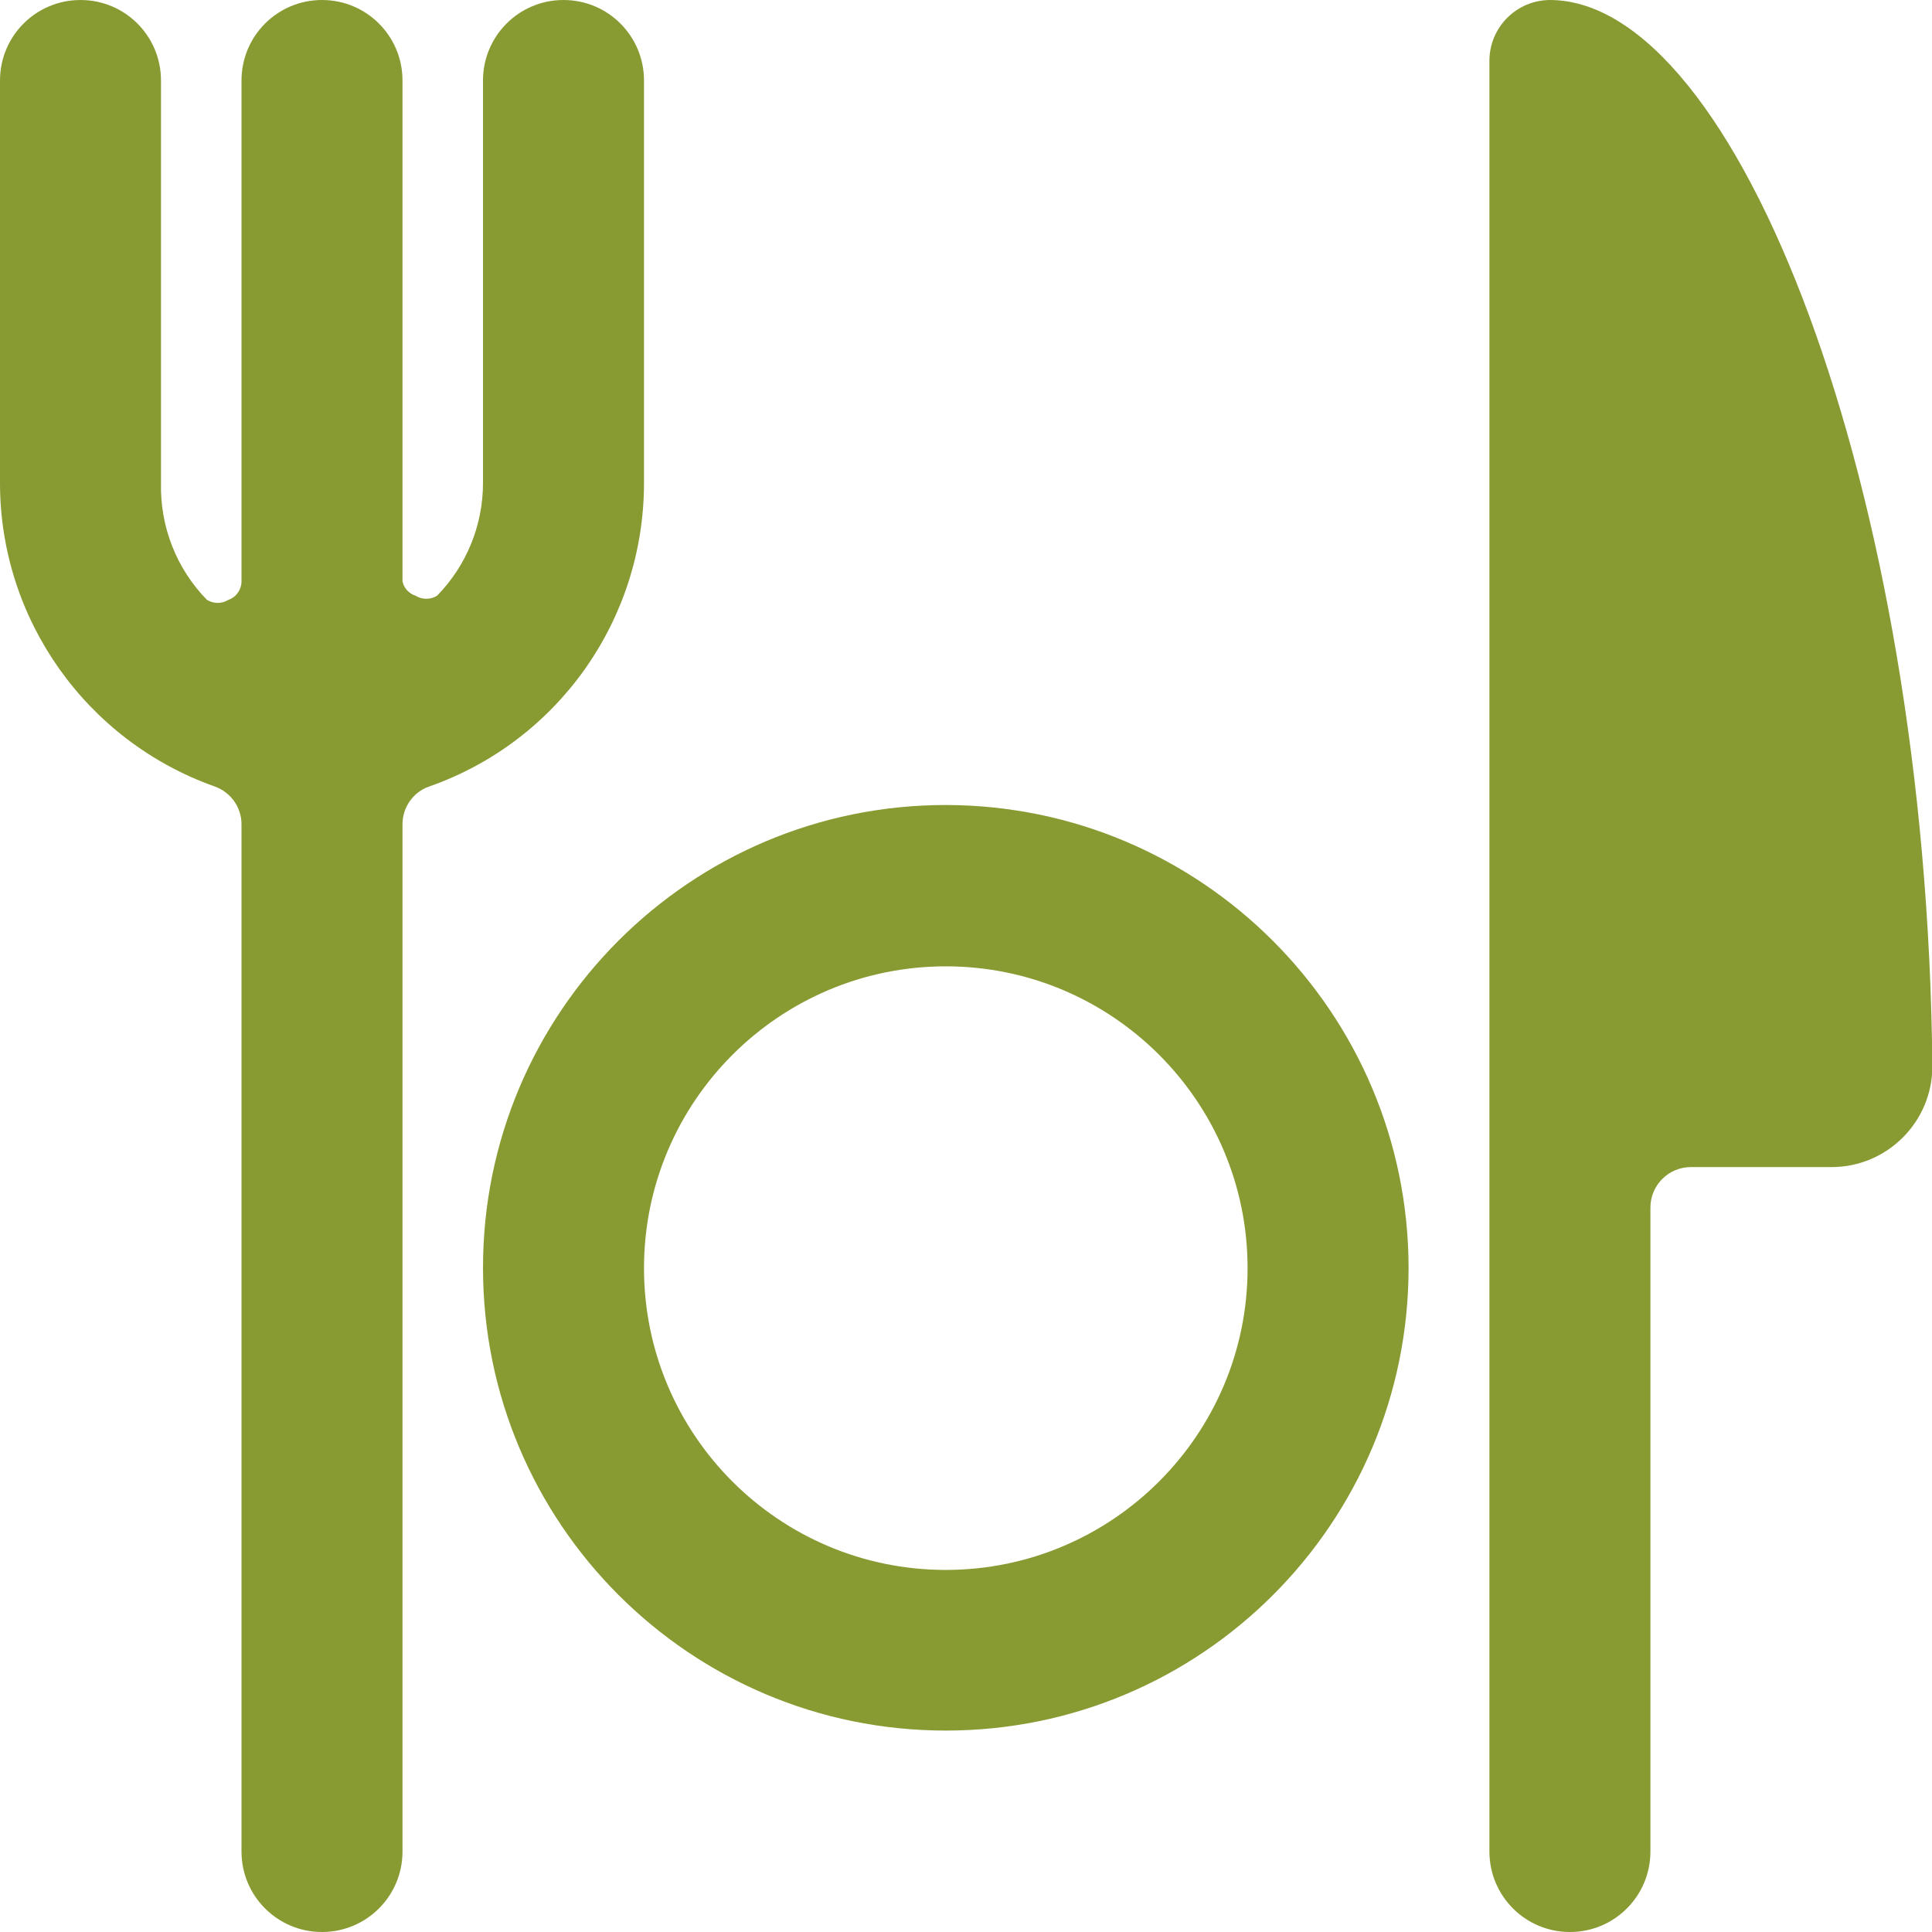
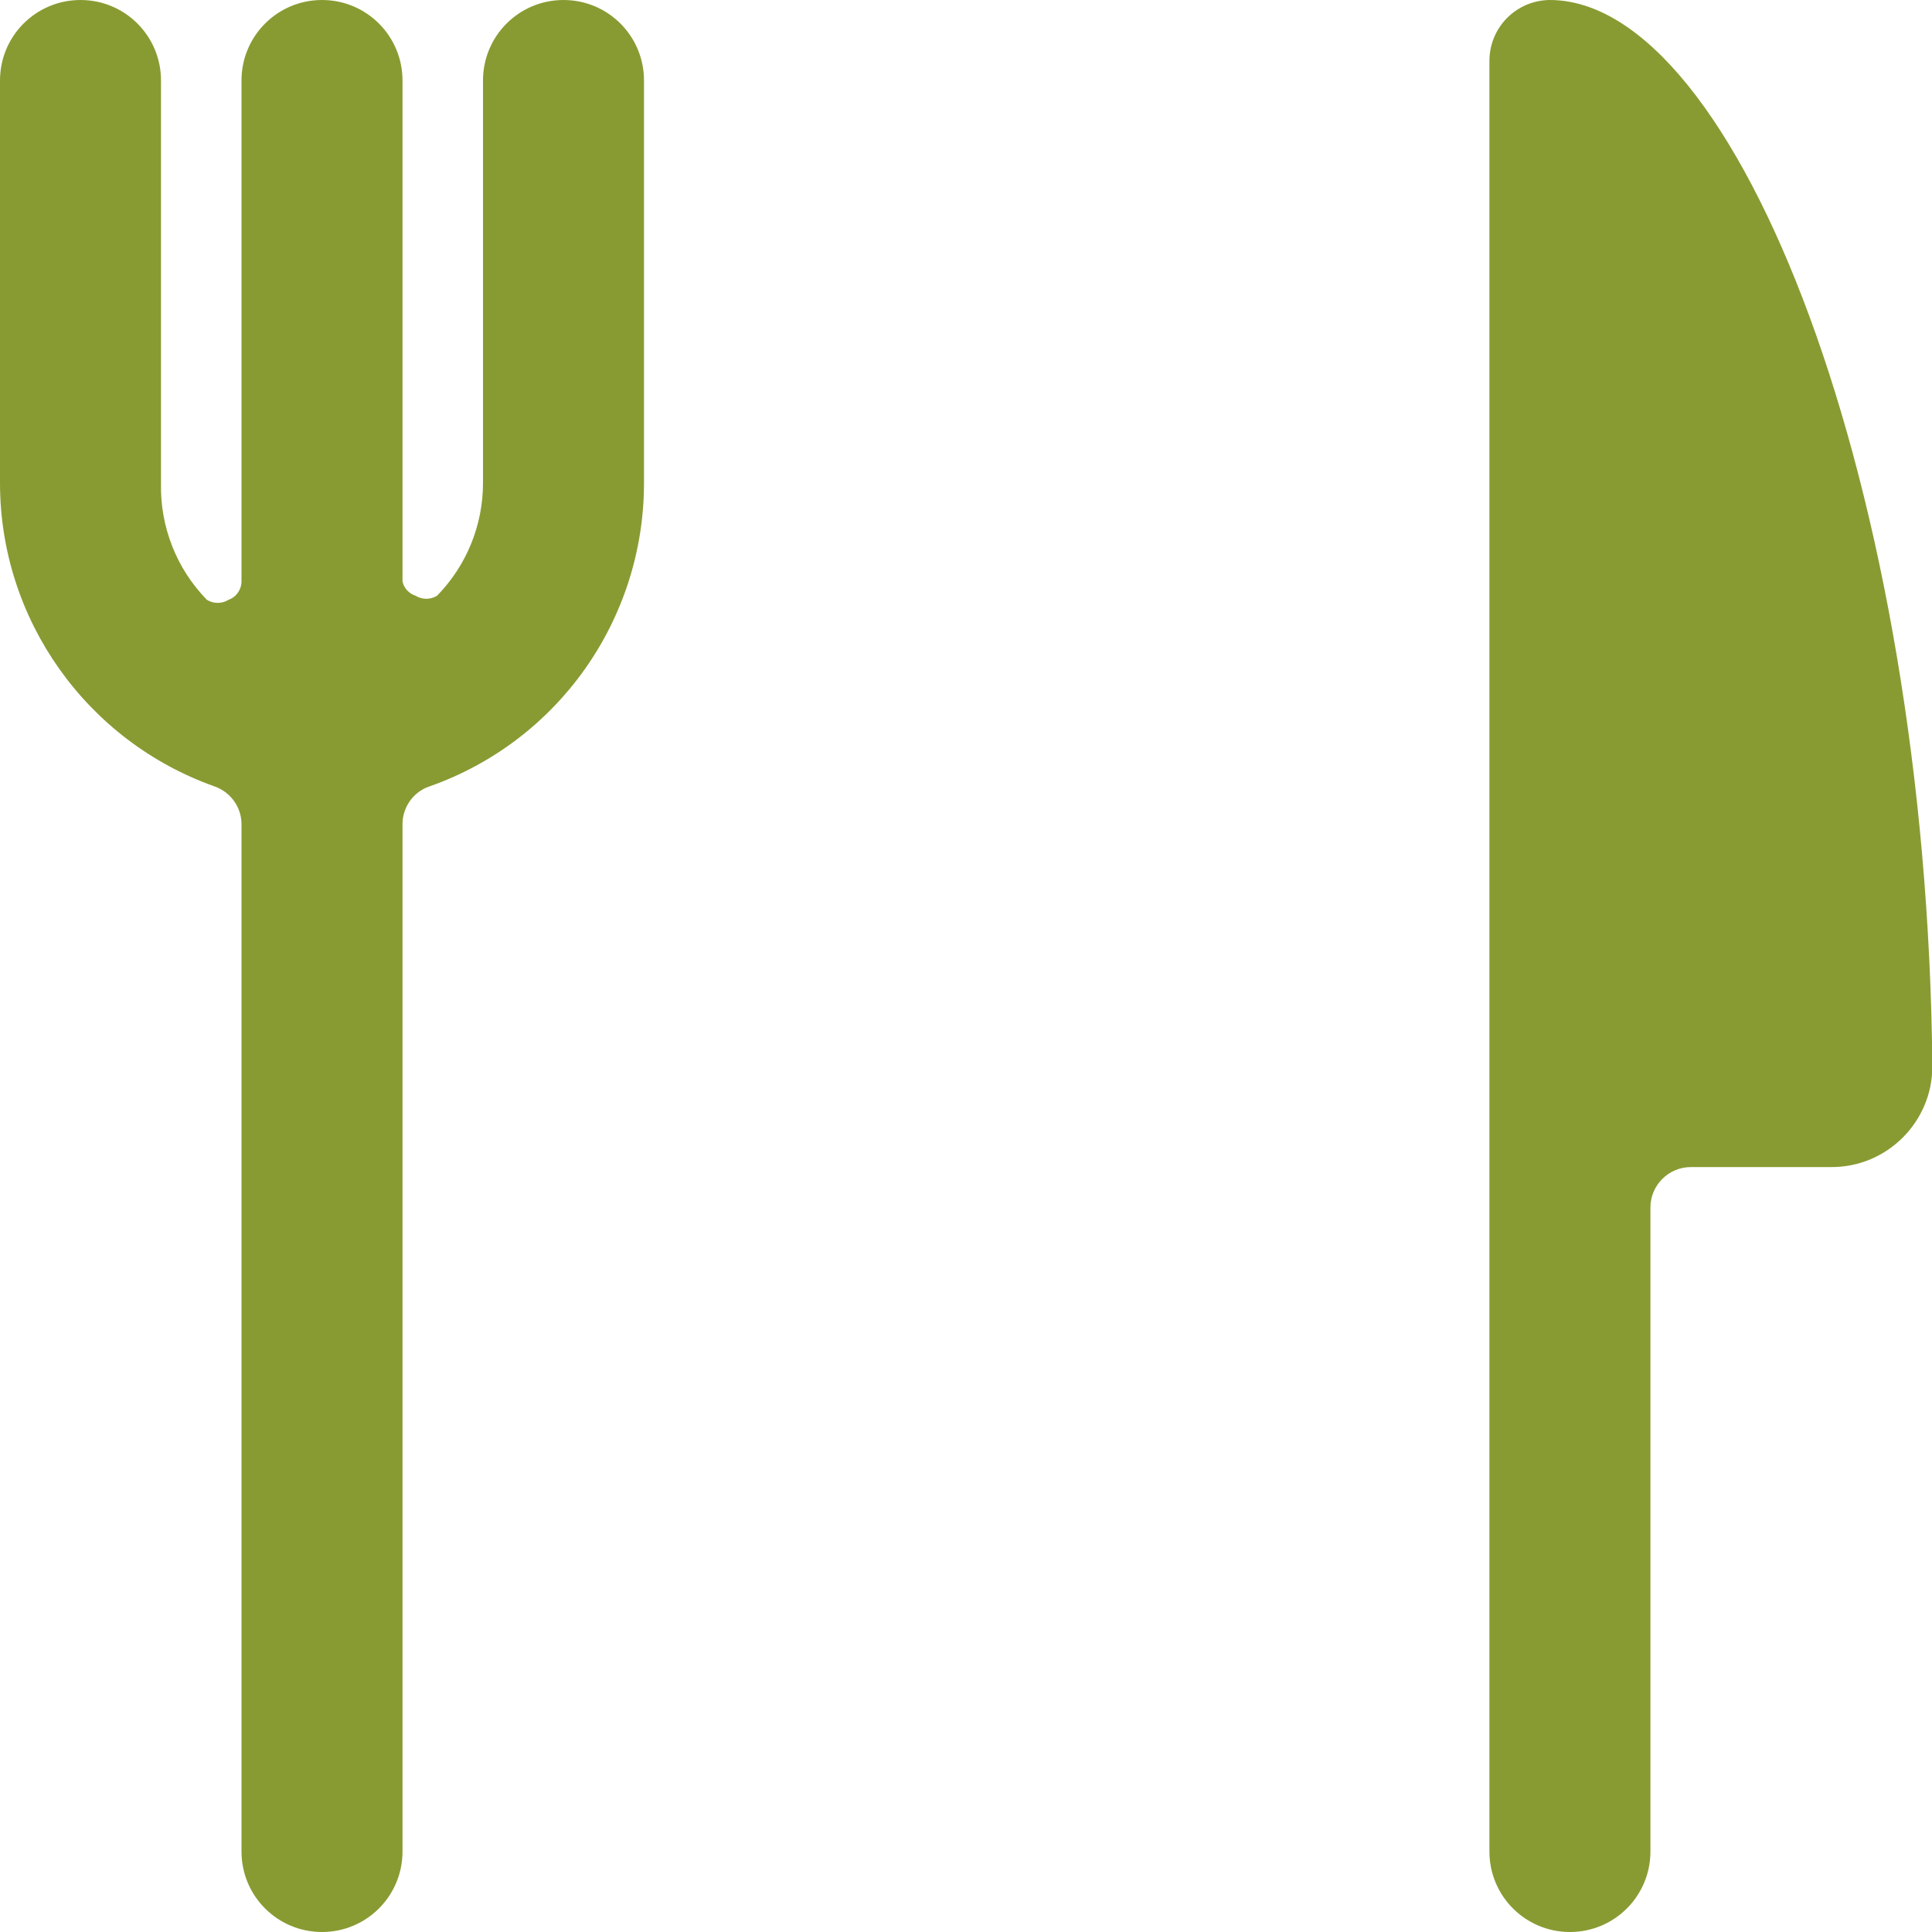
<svg xmlns="http://www.w3.org/2000/svg" id="Restaurant-Eating-Set--Streamline-Ultimate.svg" version="1.1" viewBox="0 0 564 564">
  <defs>
    <style>
      .cls-1 {
        fill: #889b32;
        stroke-width: 0px;
      }
    </style>
  </defs>
  <path class="cls-1" d="M452.4,0c-9.7.1-17.5,7.9-17.6,17.6v522.9c0,13,10.5,23.5,23.5,23.5s23.5-10.5,23.5-23.5v-188c0-6.5,5.3-11.8,11.8-11.8h41.1c16.2,0,29.4-13.2,29.4-29.4h0C562.6,142.4,507.1,0,452.4,0Z" />
-   <path class="cls-1" d="M276.1,235c-74.6,0-135.1,60.5-135.1,135.1s60.5,135.1,135.1,135.1,135.1-60.5,135.1-135.1c-.1-74.6-60.6-135-135.1-135.1ZM276.1,458.3c-48.7,0-88.1-39.5-88.1-88.1s39.5-88.1,88.1-88.1,88.1,39.5,88.1,88.1-39.5,88.1-88.1,88.1h0Z" />
  <path class="cls-1" d="M164.5,0C151.5,0,141,10.5,141,23.5v117.5c0,12.3-4.8,24.1-13.4,32.9-1.9,1.2-4.4,1.2-6.3,0-1.9-.6-3.4-2.2-3.8-4.2V23.5C117.5,10.5,107,0,94,0s-23.5,10.5-23.5,23.5v146.2c0,2.4-1.5,4.6-3.8,5.4-1.9,1.2-4.4,1.2-6.3,0-8.9-9.1-13.7-21.4-13.4-34.1V23.5C47,10.5,36.5,0,23.5,0S0,10.5,0,23.5v117.5c0,39.8,25.2,75.3,62.7,88.6,4.7,1.7,7.8,6.1,7.8,11v299.9c0,13,10.5,23.5,23.5,23.5s23.5-10.5,23.5-23.5V240.6c0-4.9,3.1-9.4,7.8-11,37.6-13.2,62.7-48.7,62.7-88.6V23.5C188,10.5,177.5,0,164.5,0Z" />
</svg>